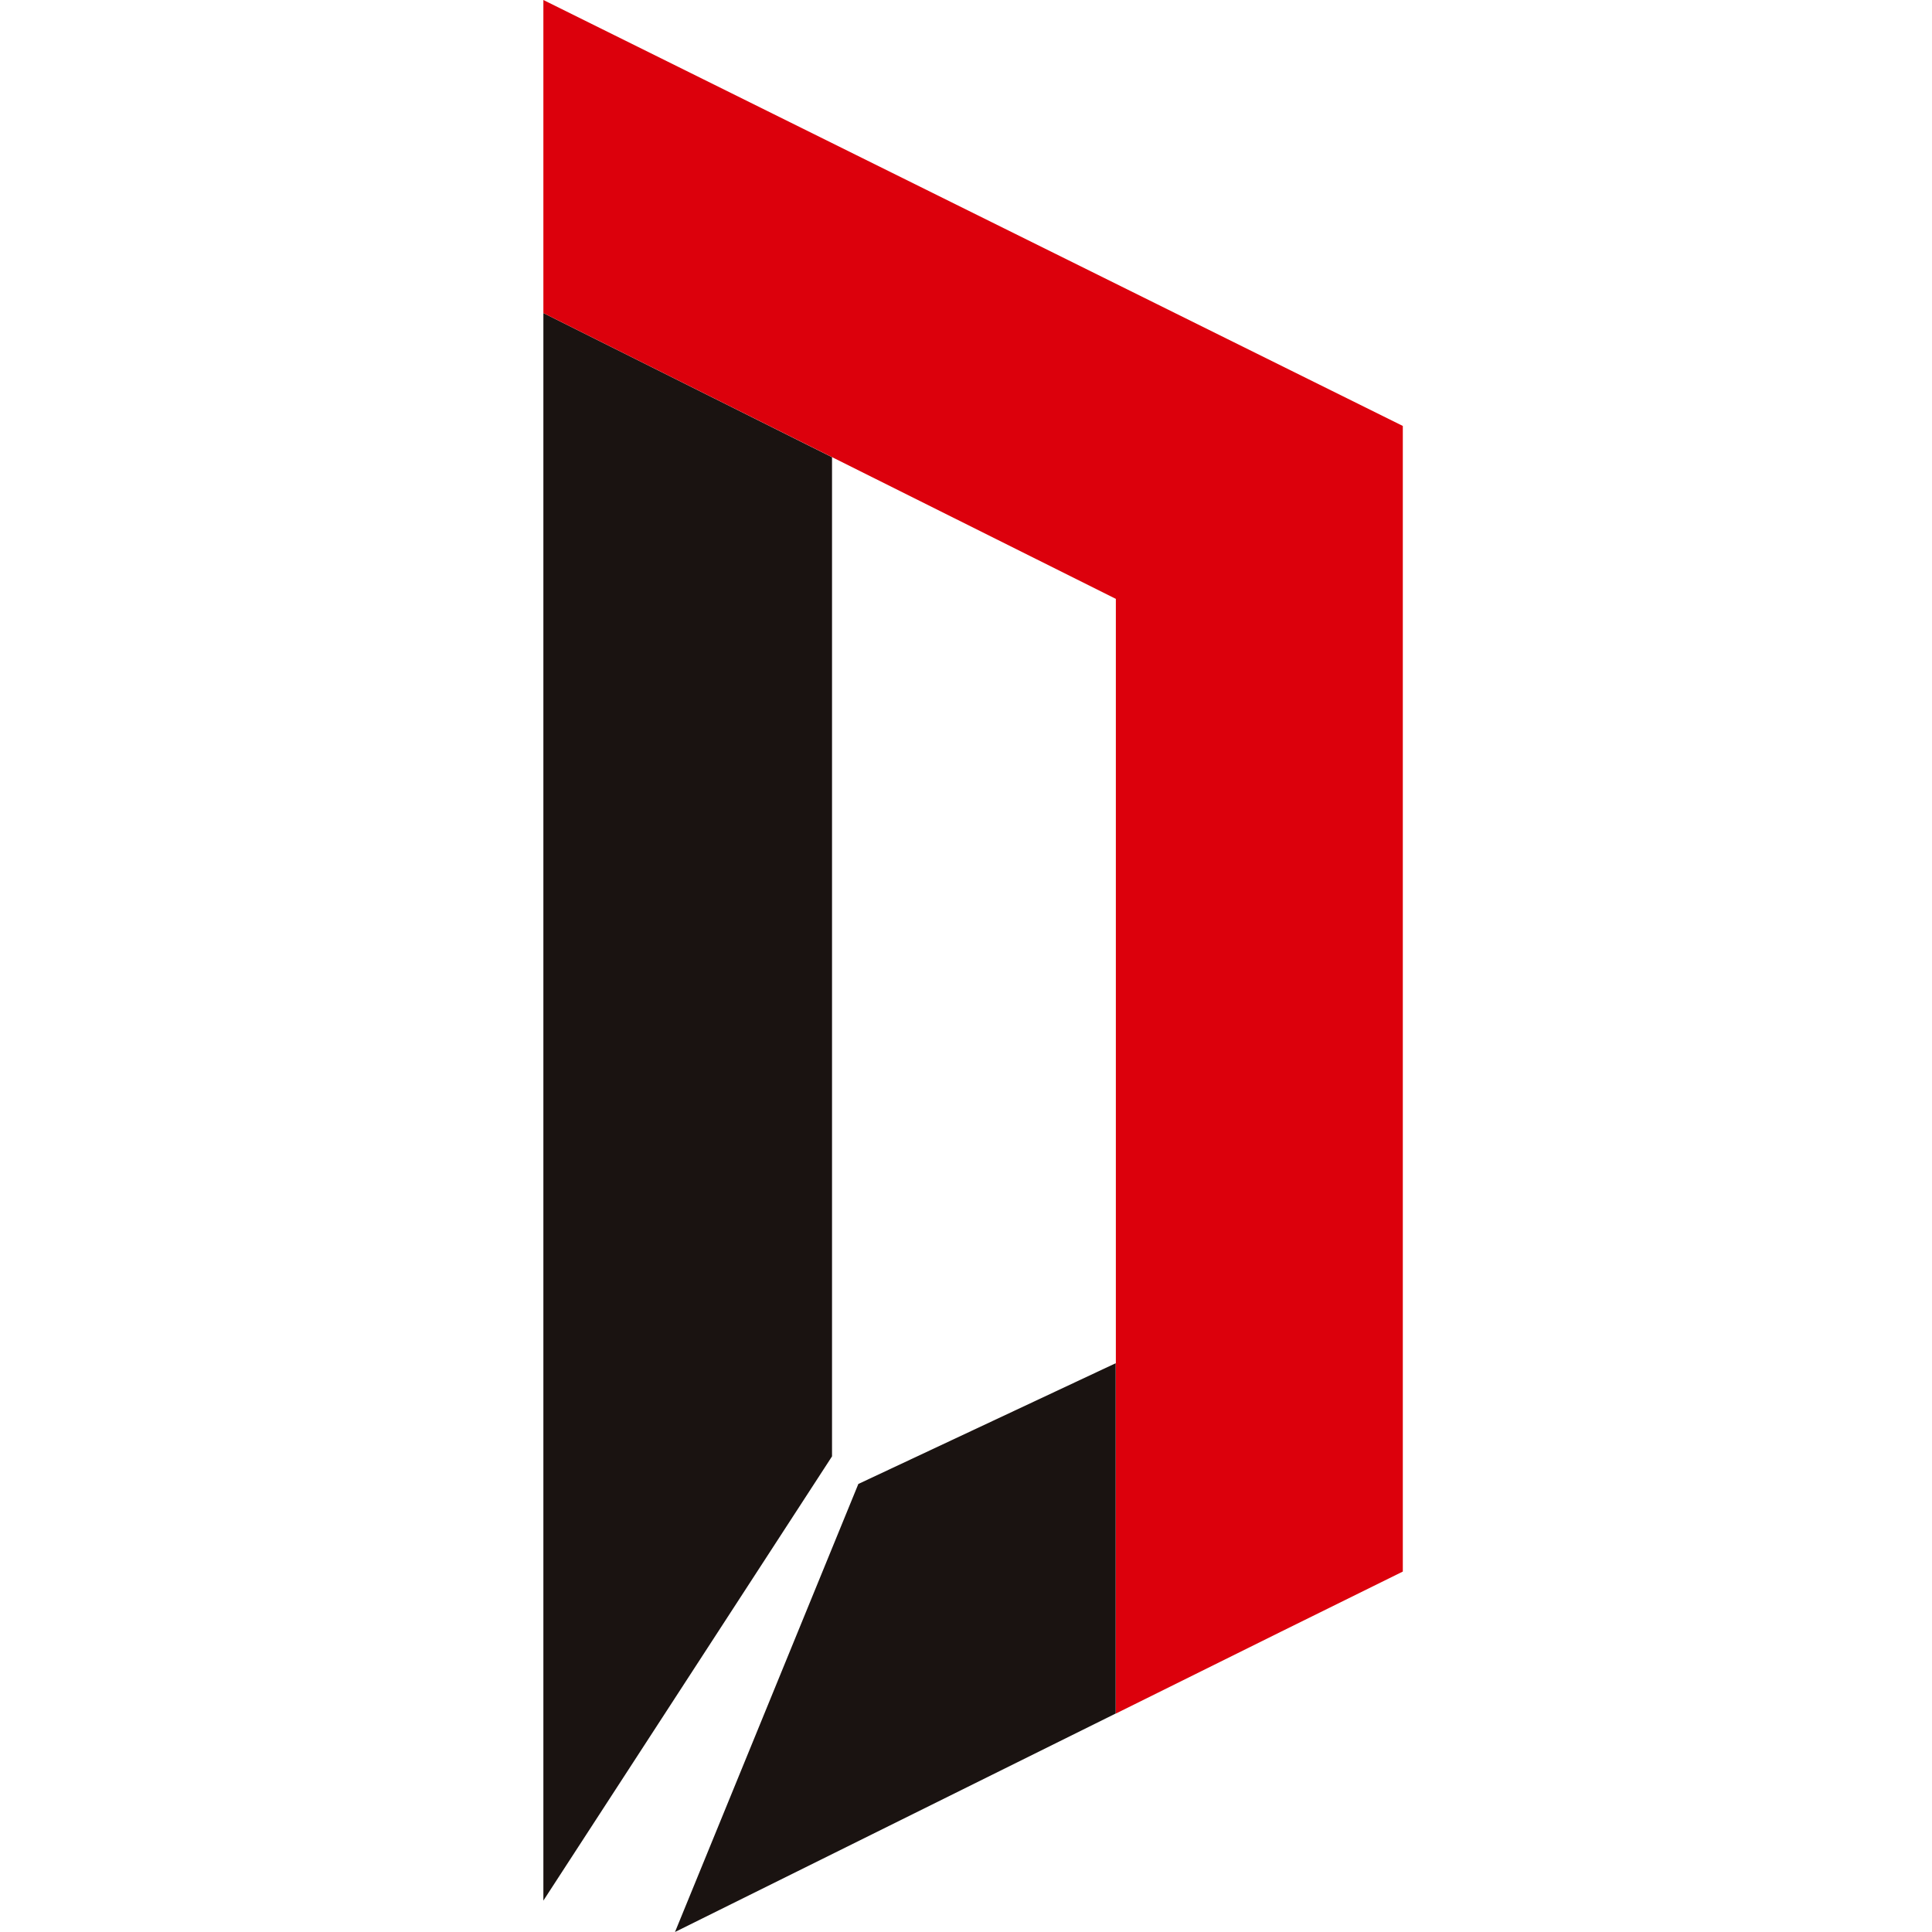
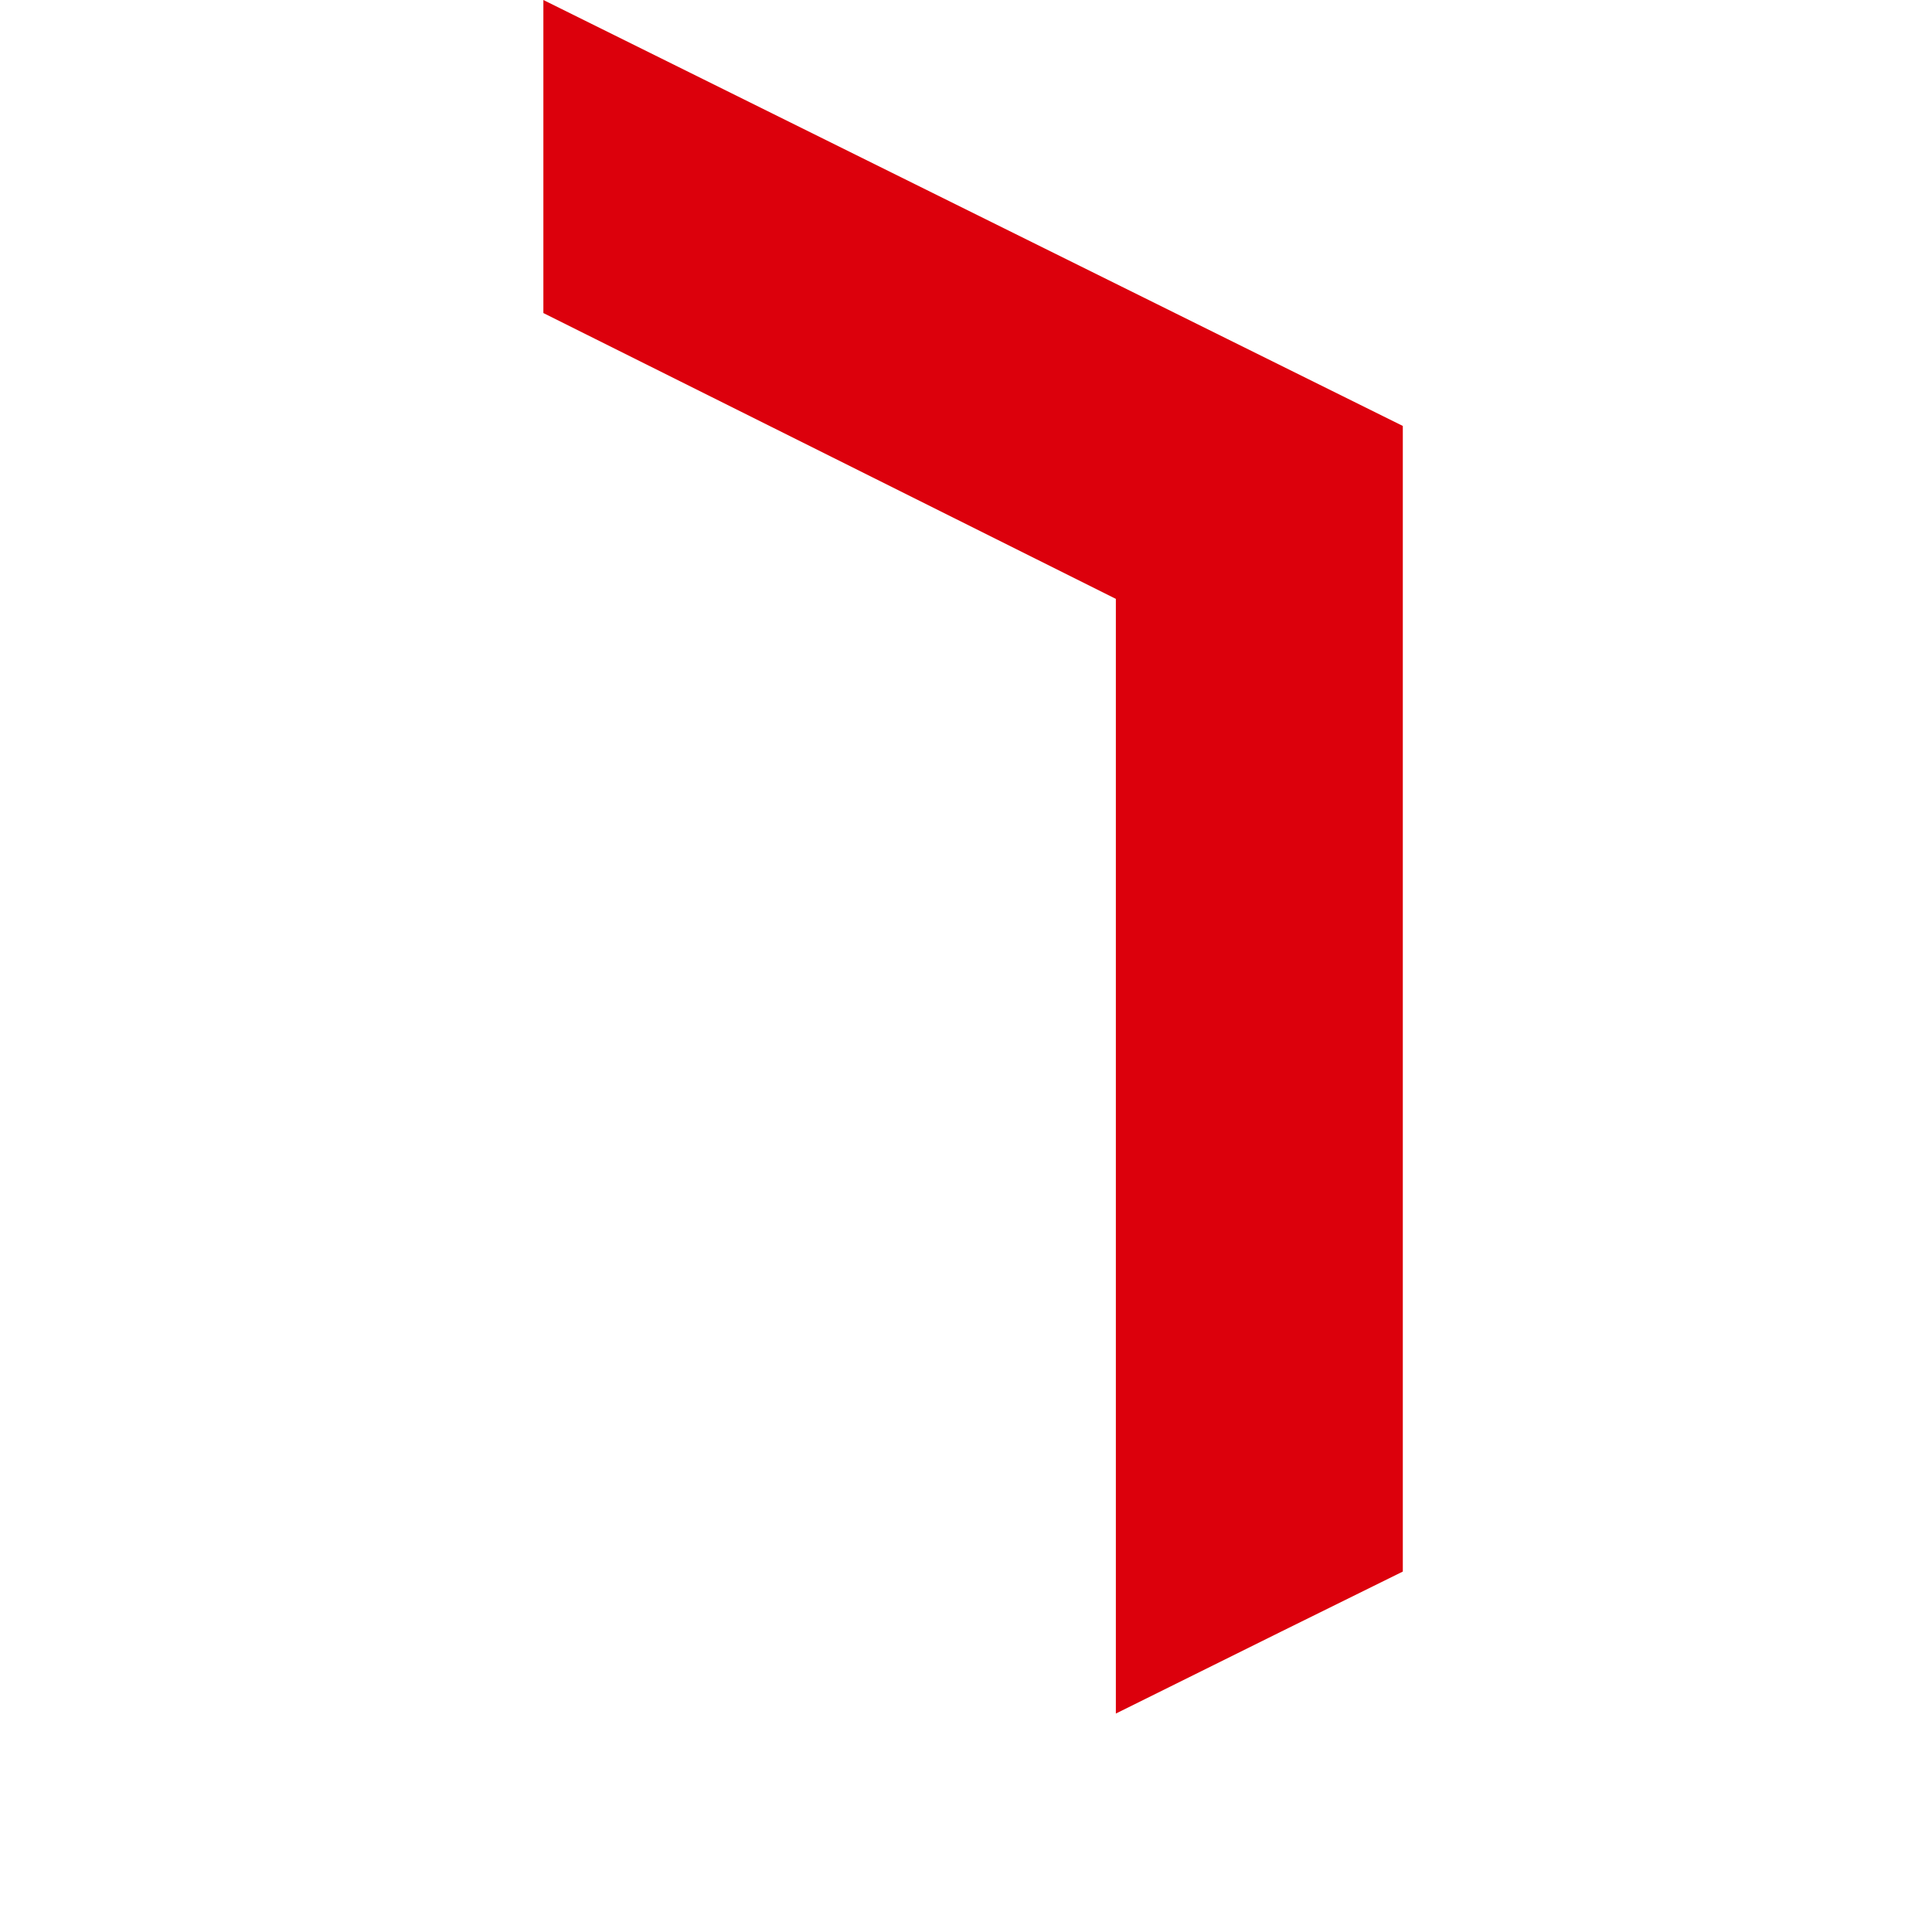
<svg xmlns="http://www.w3.org/2000/svg" width="32" height="32" viewBox="0 0 32 32">
  <style>
    @media (prefers-color-scheme: dark) {
        path {
            fill: #fff;
        }
    }
</style>
  <g id="グループ_11750" data-name="グループ 11750" transform="translate(22619 24562)">
    <rect id="長方形_2171" data-name="長方形 2171" width="32" height="32" transform="translate(-22619 -24562)" fill="none" />
    <g id="グループ_11740" data-name="グループ 11740" transform="translate(-22610 -24562)">
-       <path id="パス_41117" data-name="パス 41117" d="M13.042,63.917h0V59.466l-4.263,2L5.742,68.887l7.3-3.619Z" transform="translate(-3.562 -36.887)" fill="#1a1311" />
-       <path id="パス_41118" data-name="パス 41118" d="M0,39.95l4.781-7.358V16.043L0,13.655Z" transform="translate(0 -8.47)" fill="#1a1311" />
      <path id="パス_41119" data-name="パス 41119" d="M11.327,5.614,0,0V5.185L4.782,7.572l4.7,2.347V28.382l2.727-1.352,2.026-1V7.055Z" transform="translate(0 0)" fill="#dc000c" />
    </g>
  </g>
</svg>